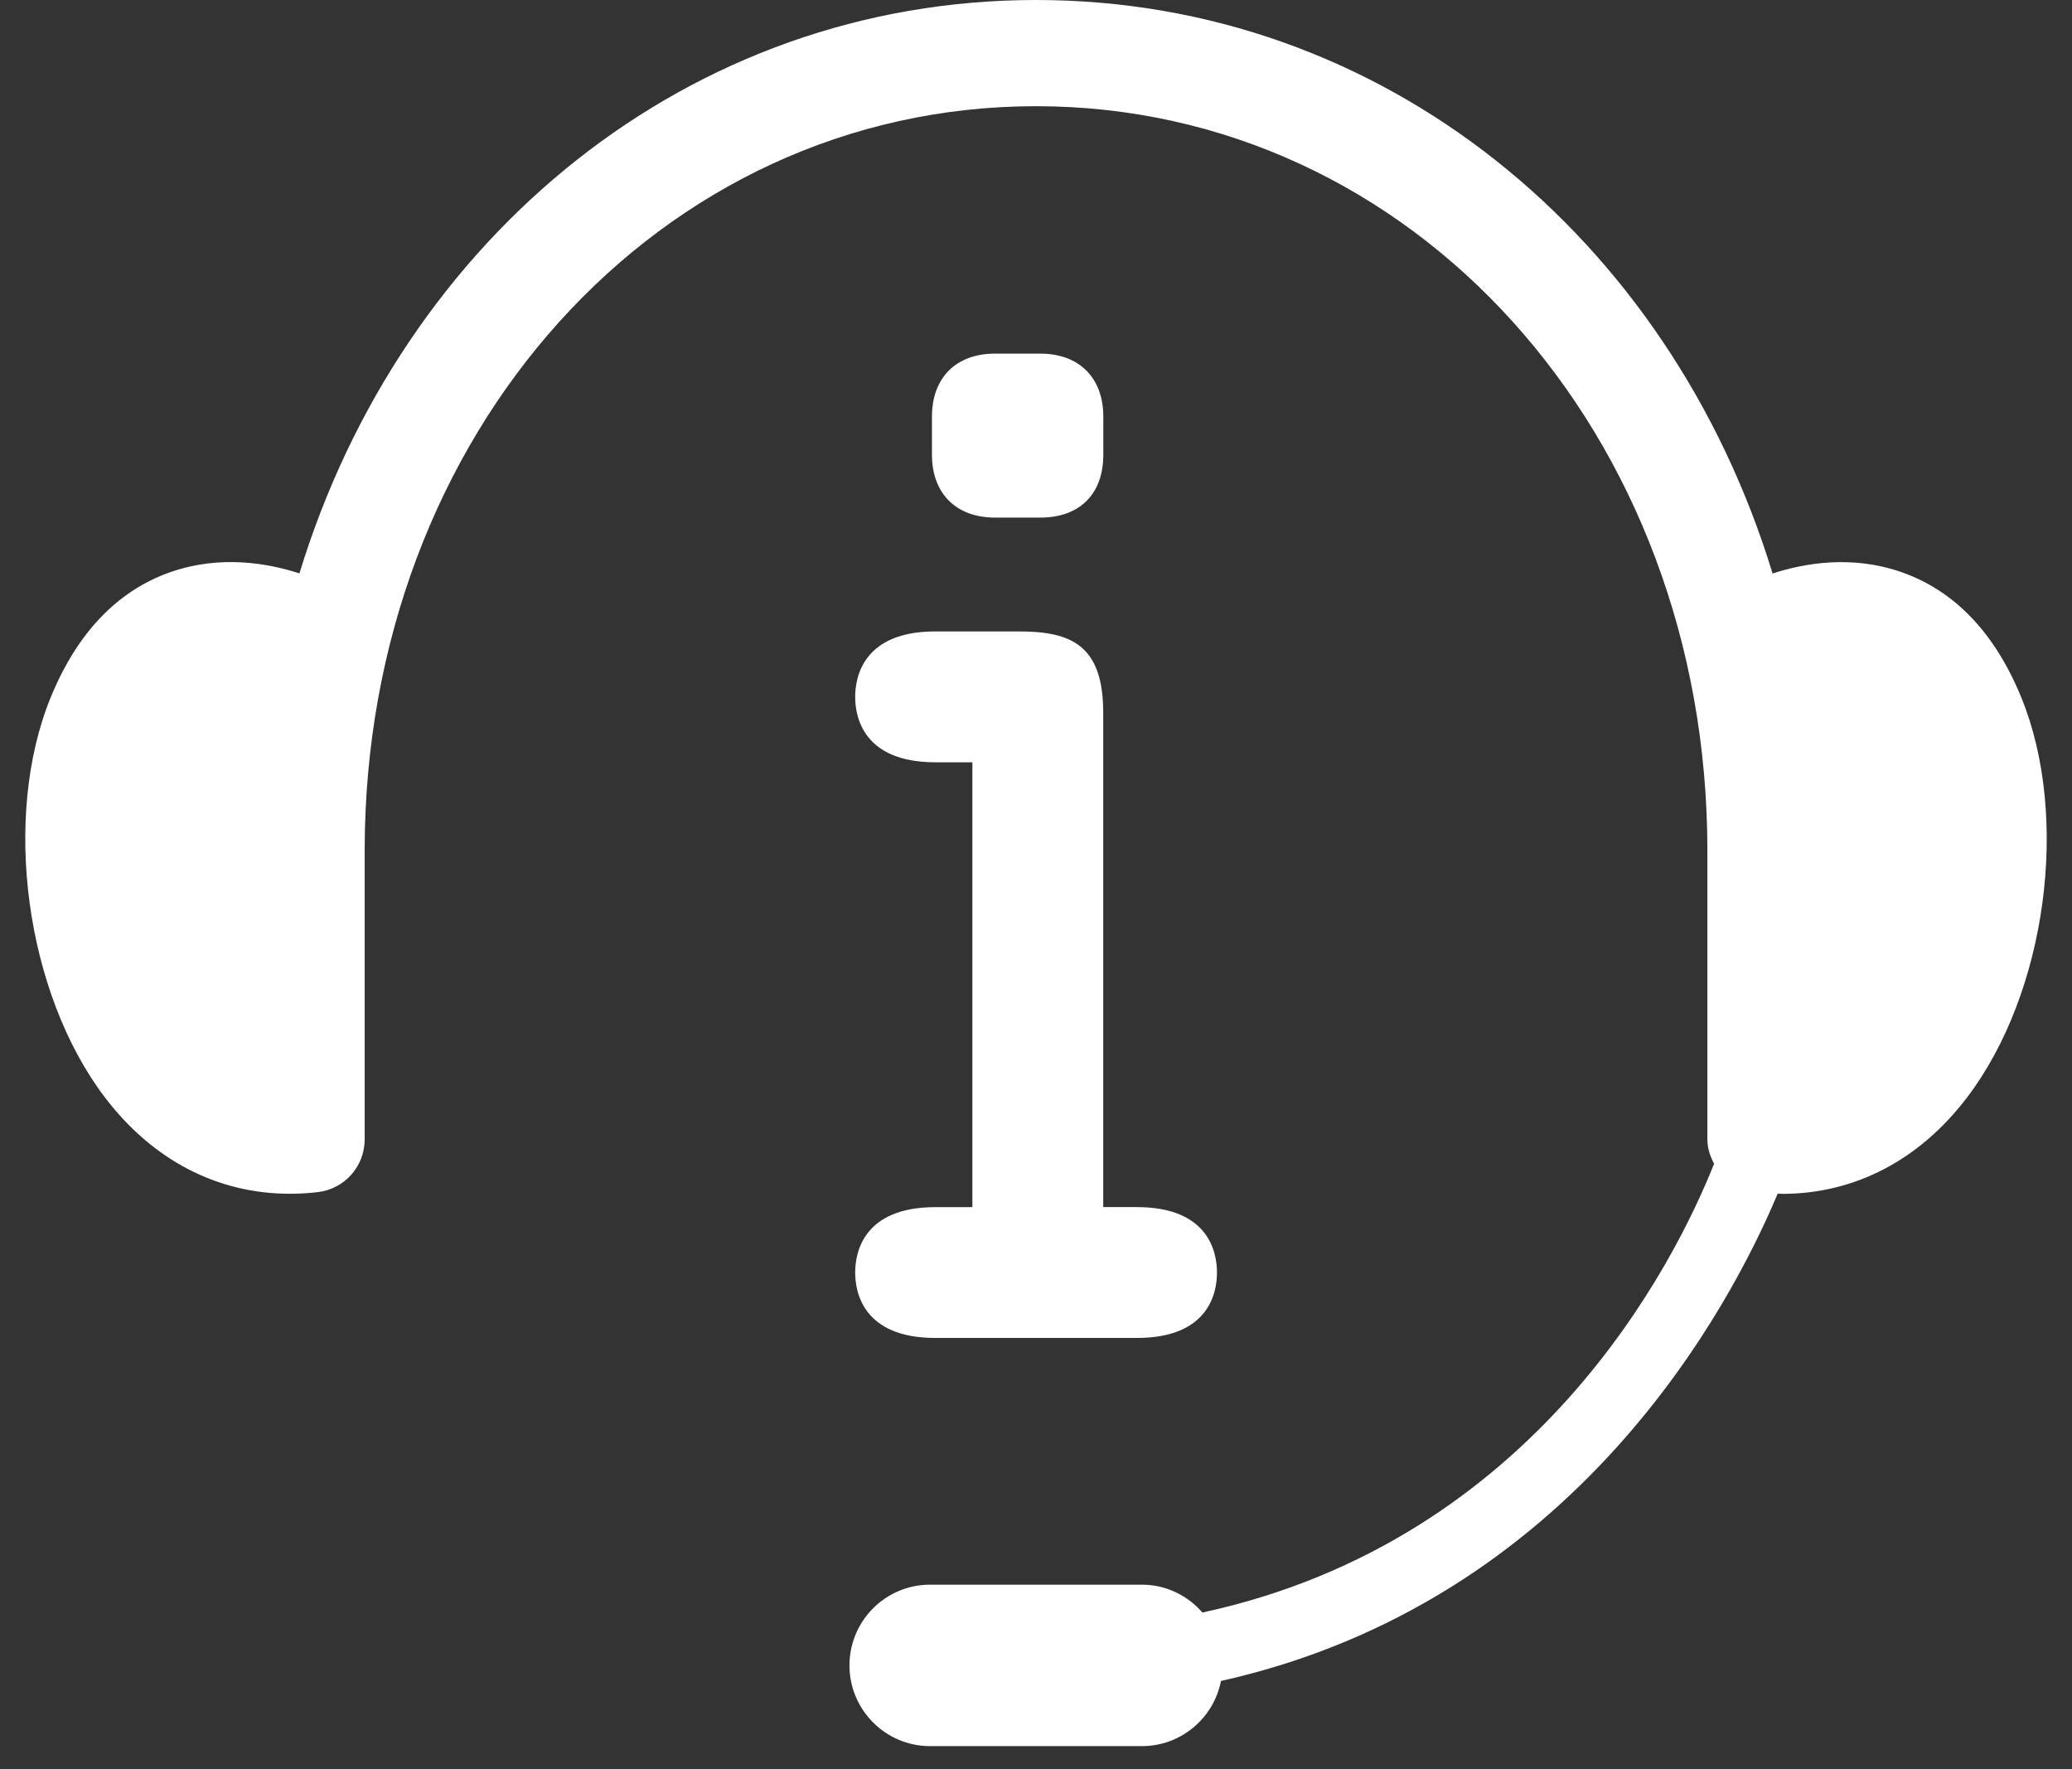
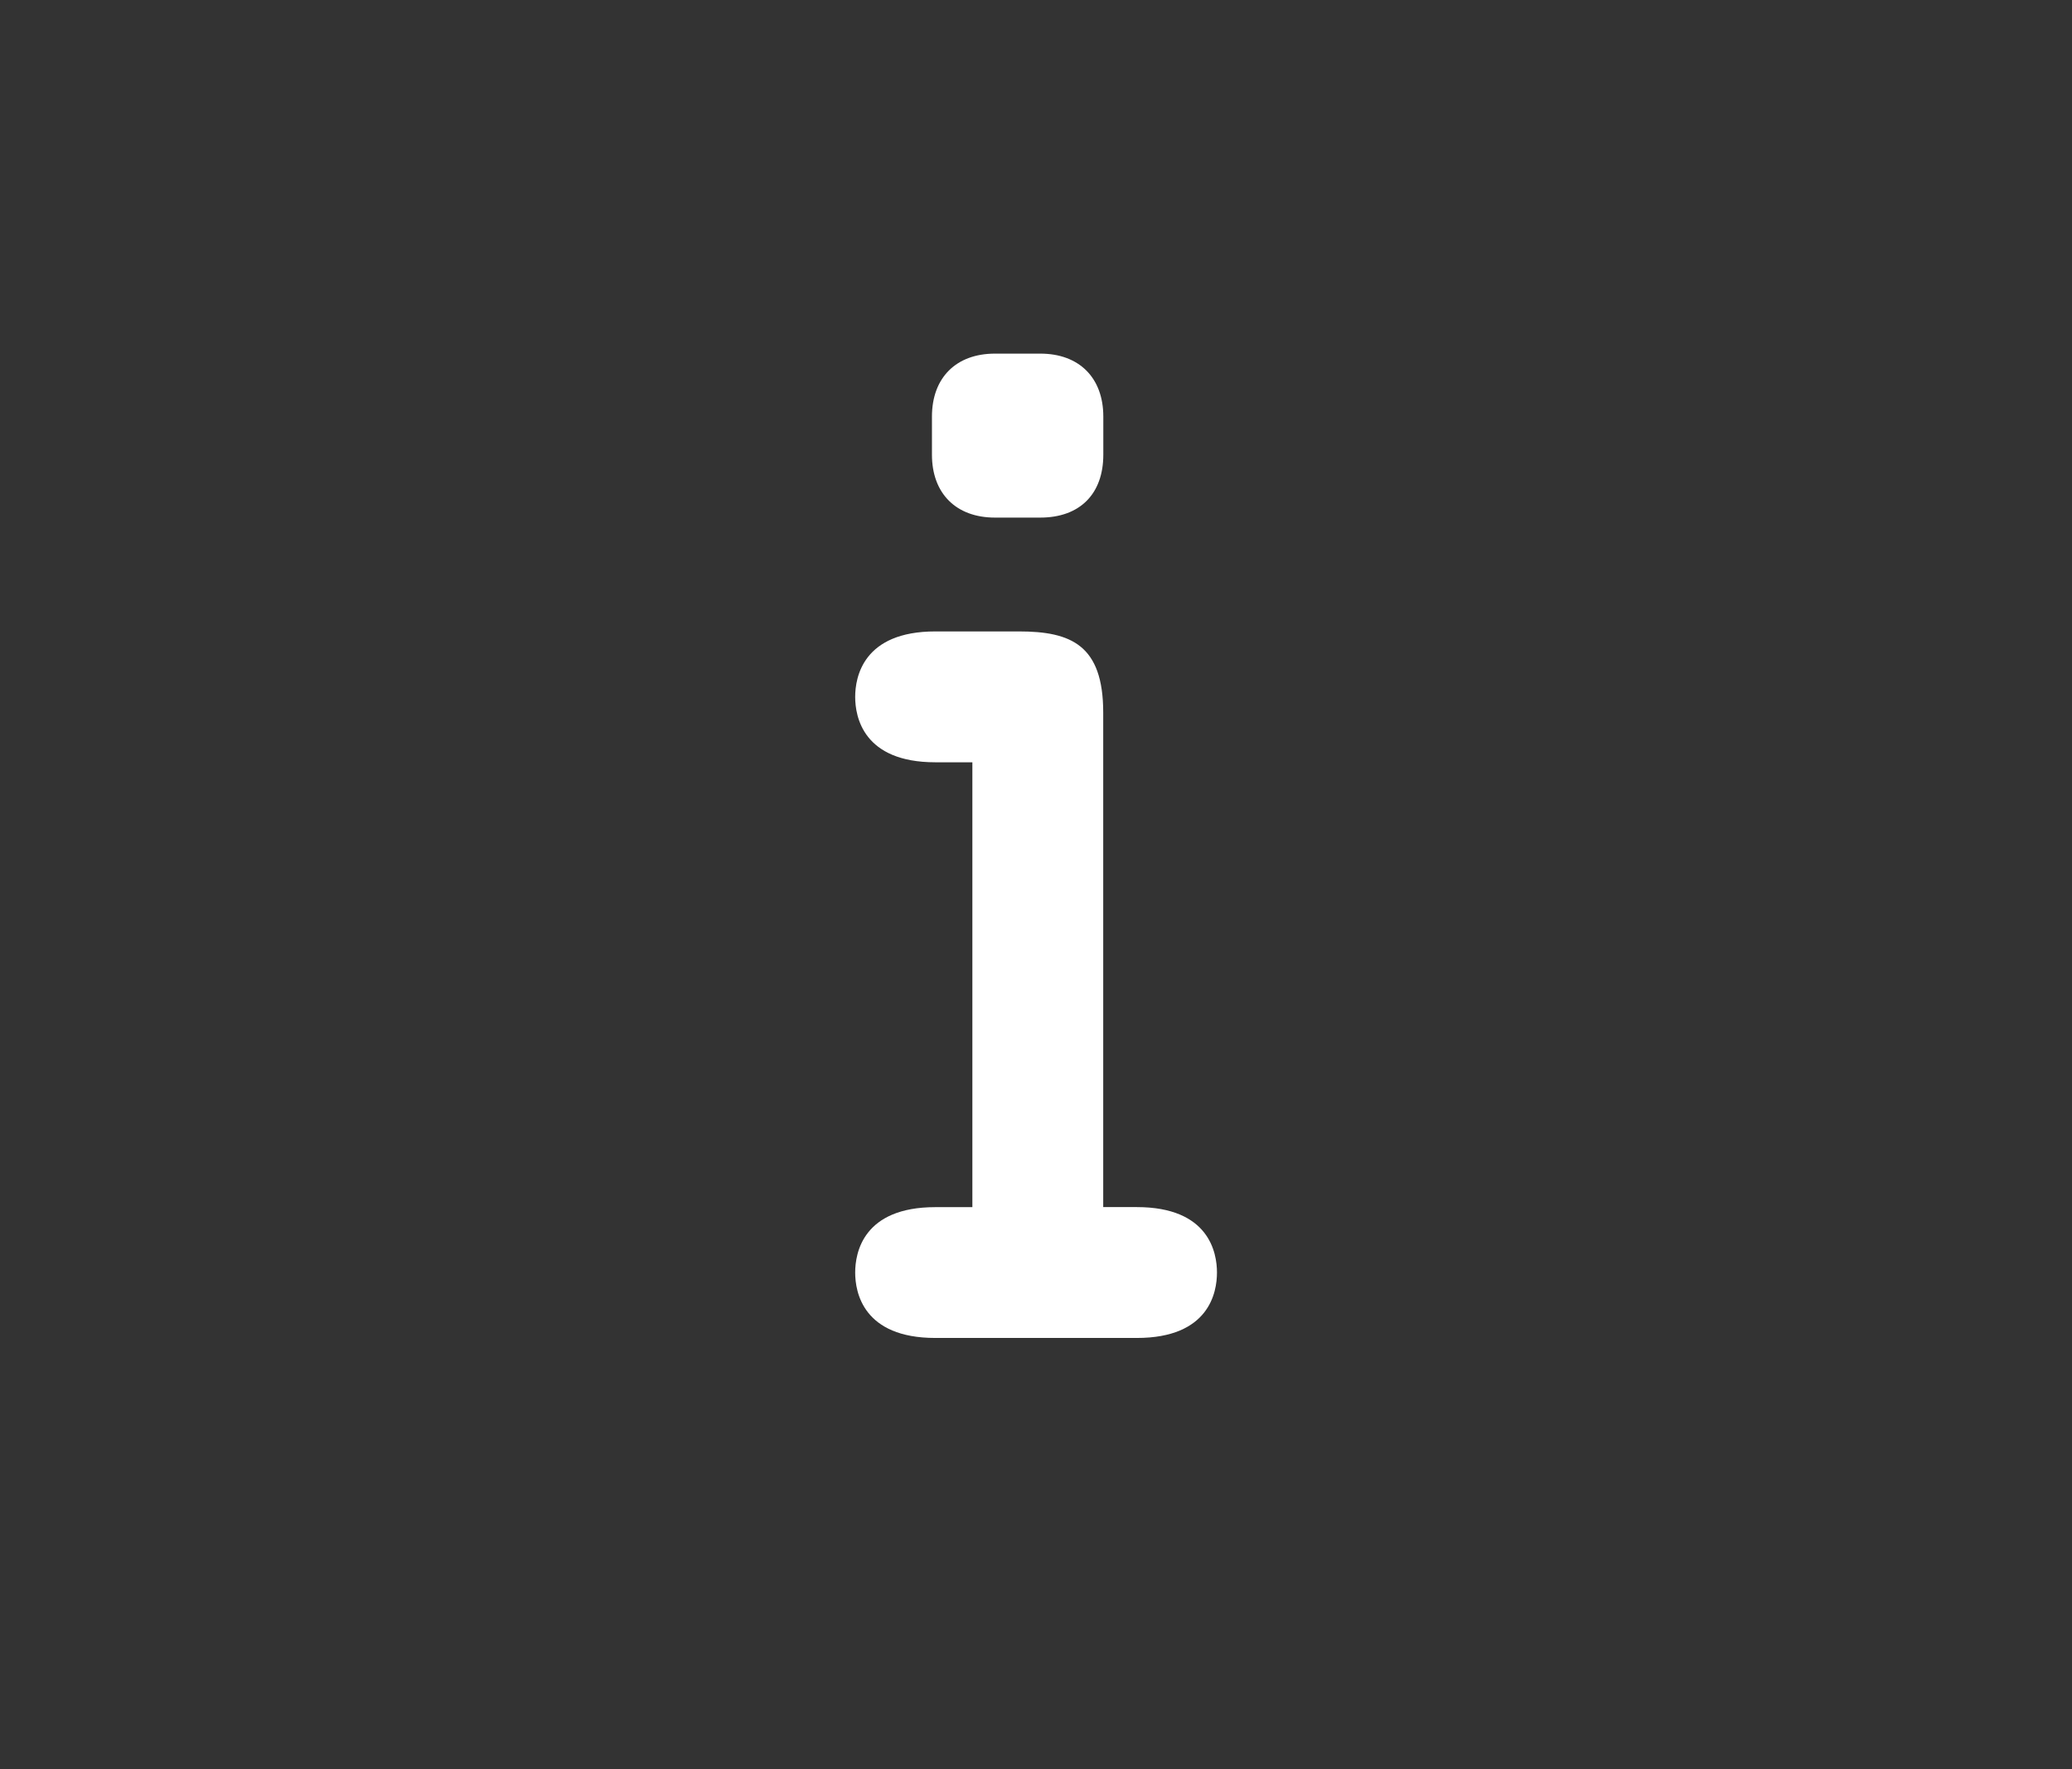
<svg xmlns="http://www.w3.org/2000/svg" width="41" height="35" viewBox="0 0 41 35" fill="none">
  <rect x="0" y="0" width="41" height="35" fill="#333333" stroke="none" />
  <path d="M18.441 8.242C18.441 7.475 18.917 6.996 19.688 6.996H20.585C21.353 6.996 21.832 7.473 21.832 8.242V8.995C21.832 9.775 21.365 10.24 20.585 10.24H19.688C18.919 10.24 18.441 9.763 18.441 8.995V8.242Z" fill="white" />
  <path d="M22.495 26.47H18.509C17.078 26.47 16.922 25.564 16.922 25.177C16.922 24.788 17.076 23.882 18.509 23.882H19.241V15.081H18.509C17.078 15.081 16.922 14.177 16.922 13.788C16.922 13.4 17.076 12.492 18.509 12.492H20.162C21.193 12.492 21.83 12.761 21.83 14.097V23.881H22.495C23.928 23.881 24.081 24.787 24.081 25.175C24.081 25.564 23.93 26.47 22.495 26.47Z" fill="white" />
-   <path d="M39.999 13.804C39.476 12.522 38.676 11.684 37.62 11.317C36.641 10.977 35.704 11.141 35.075 11.346C33.041 4.681 27.364 0 20.5 0C13.638 0 7.961 4.679 5.925 11.344C5.297 11.14 4.36 10.976 3.38 11.316C2.325 11.683 1.524 12.521 1.001 13.803C0.034 16.173 0.507 19.646 2.075 21.71C3.021 22.953 4.303 23.617 5.734 23.617C5.917 23.617 6.101 23.607 6.289 23.585C6.817 23.523 7.216 23.076 7.216 22.542V16.826C7.218 8.57 13.053 2.101 20.5 2.101C27.951 2.101 33.785 8.571 33.785 16.826V22.542C33.785 22.72 33.84 22.877 33.918 23.023C33.138 24.981 30.393 30.475 23.793 31.902C23.501 31.567 23.076 31.351 22.598 31.351H18.404C17.524 31.351 16.809 32.065 16.809 32.948C16.809 33.828 17.523 34.545 18.404 34.545H22.596C23.371 34.545 24.017 33.99 24.16 33.256C31.166 31.691 34.243 25.841 35.177 23.613C35.206 23.615 35.236 23.619 35.266 23.619C36.695 23.619 37.979 22.955 38.924 21.711C40.494 19.649 40.966 16.176 39.999 13.804Z" fill="white" />
</svg>